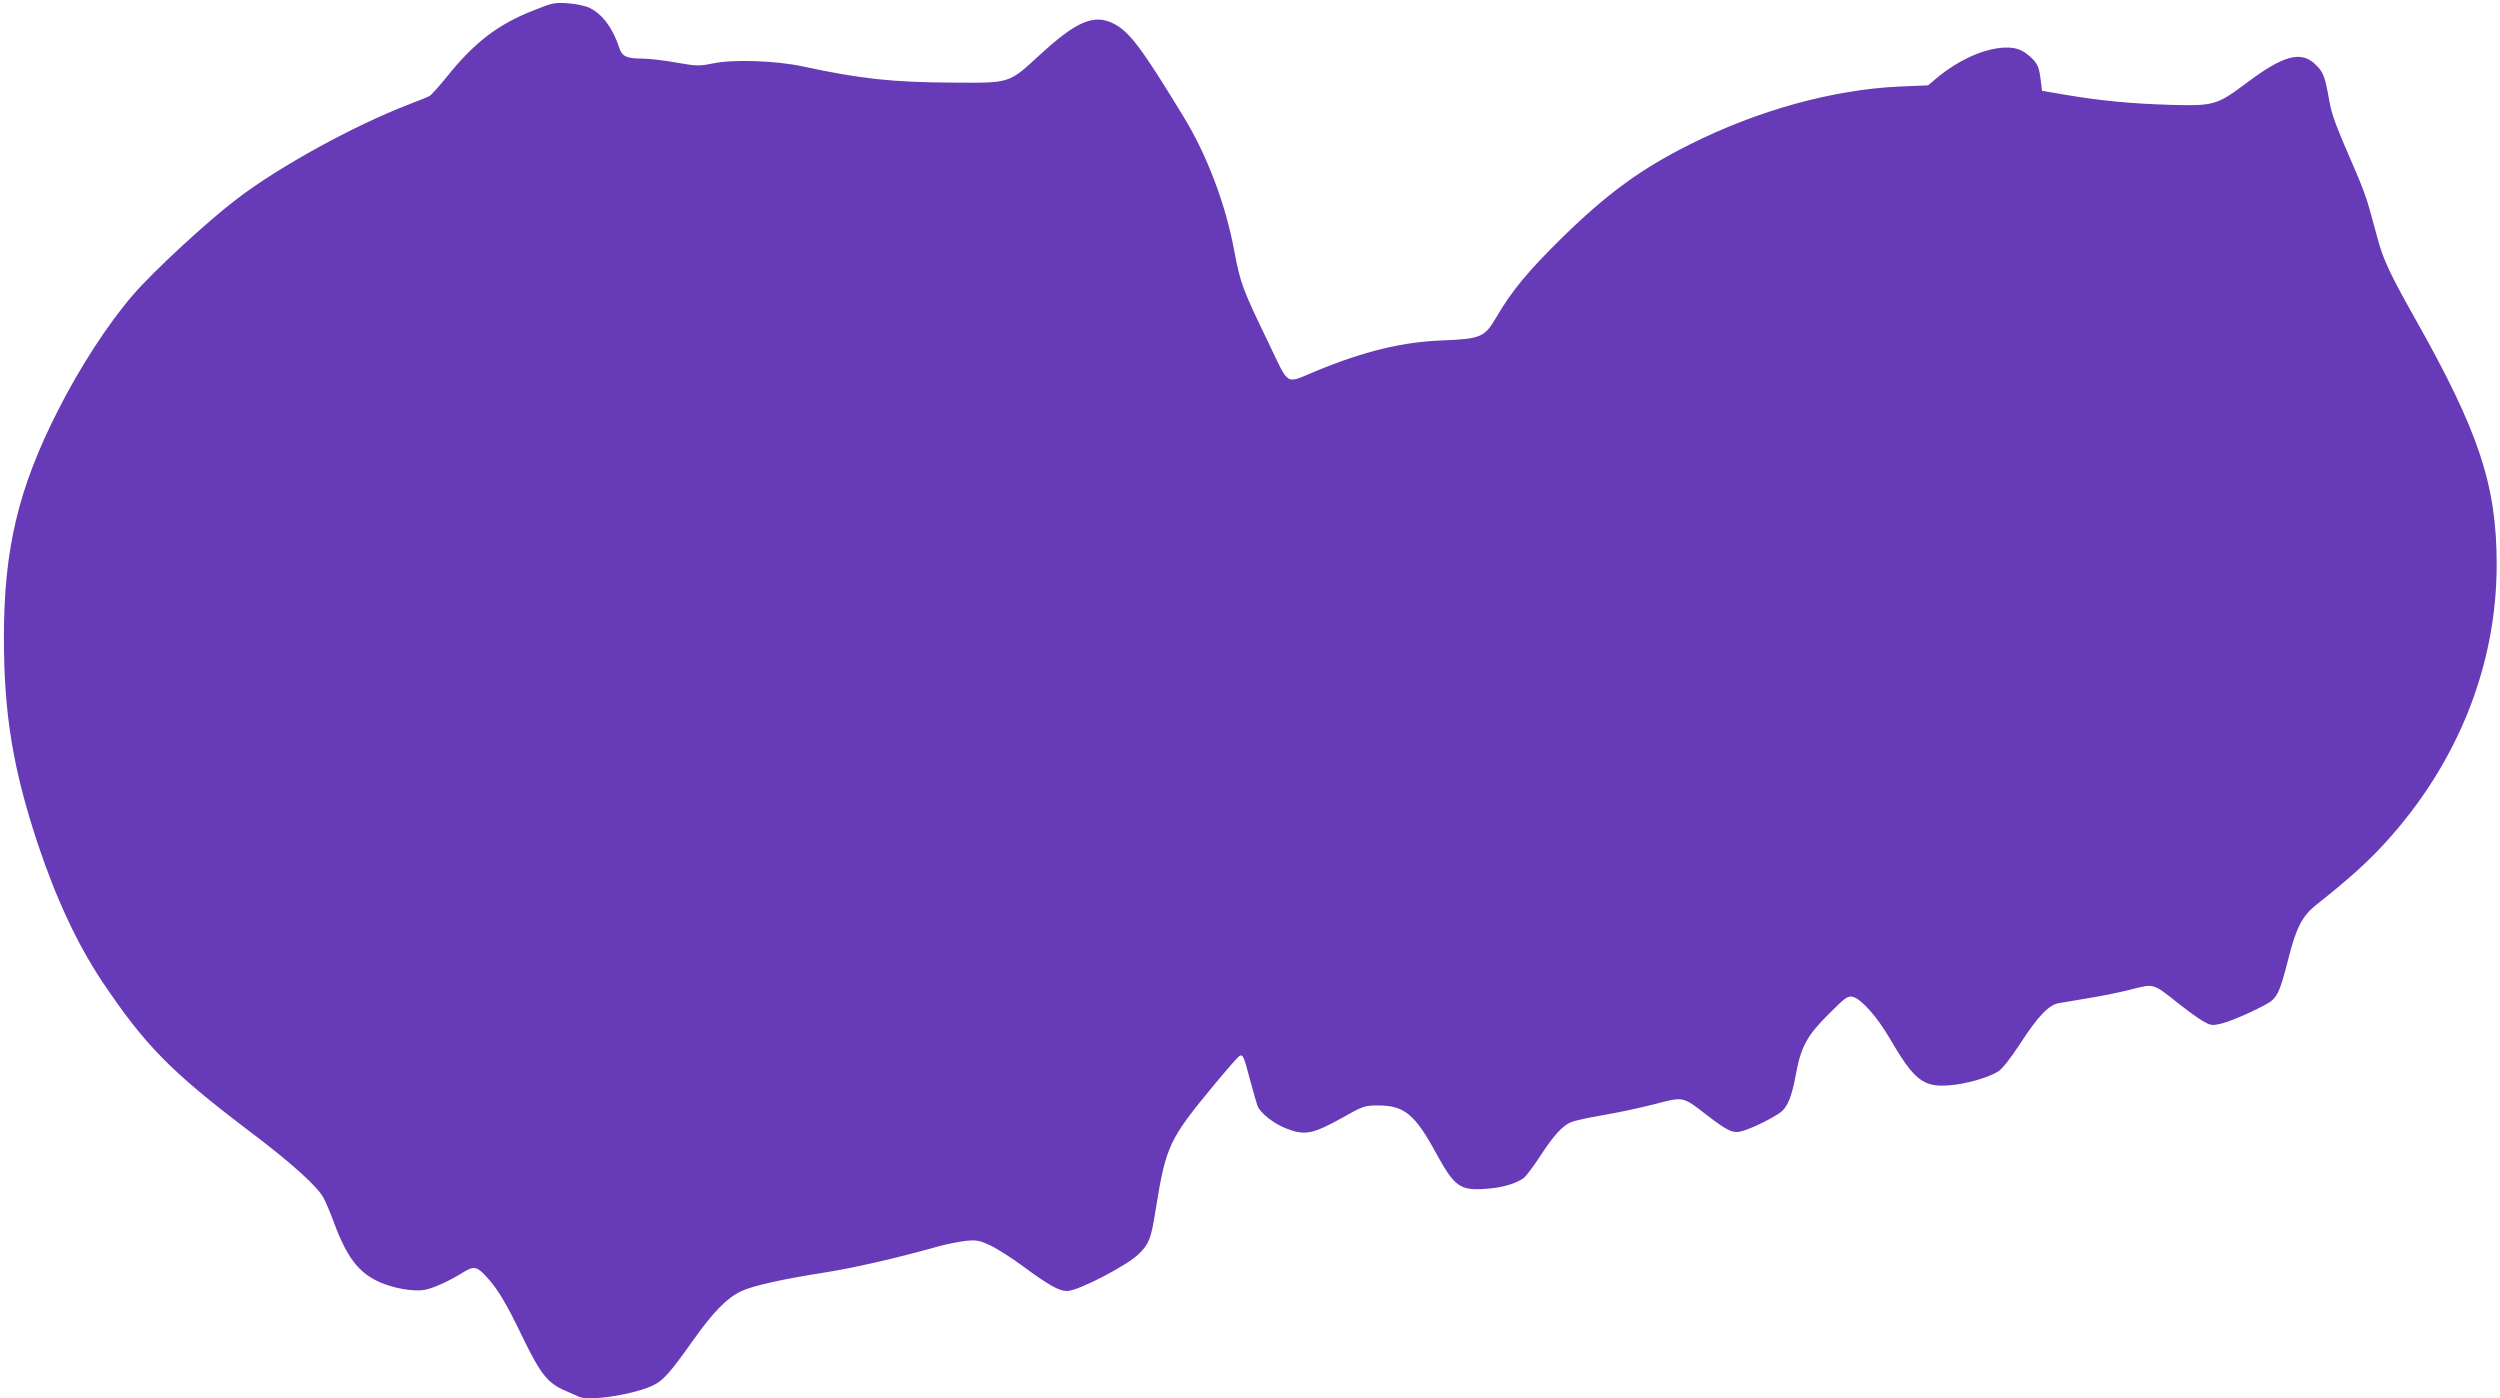
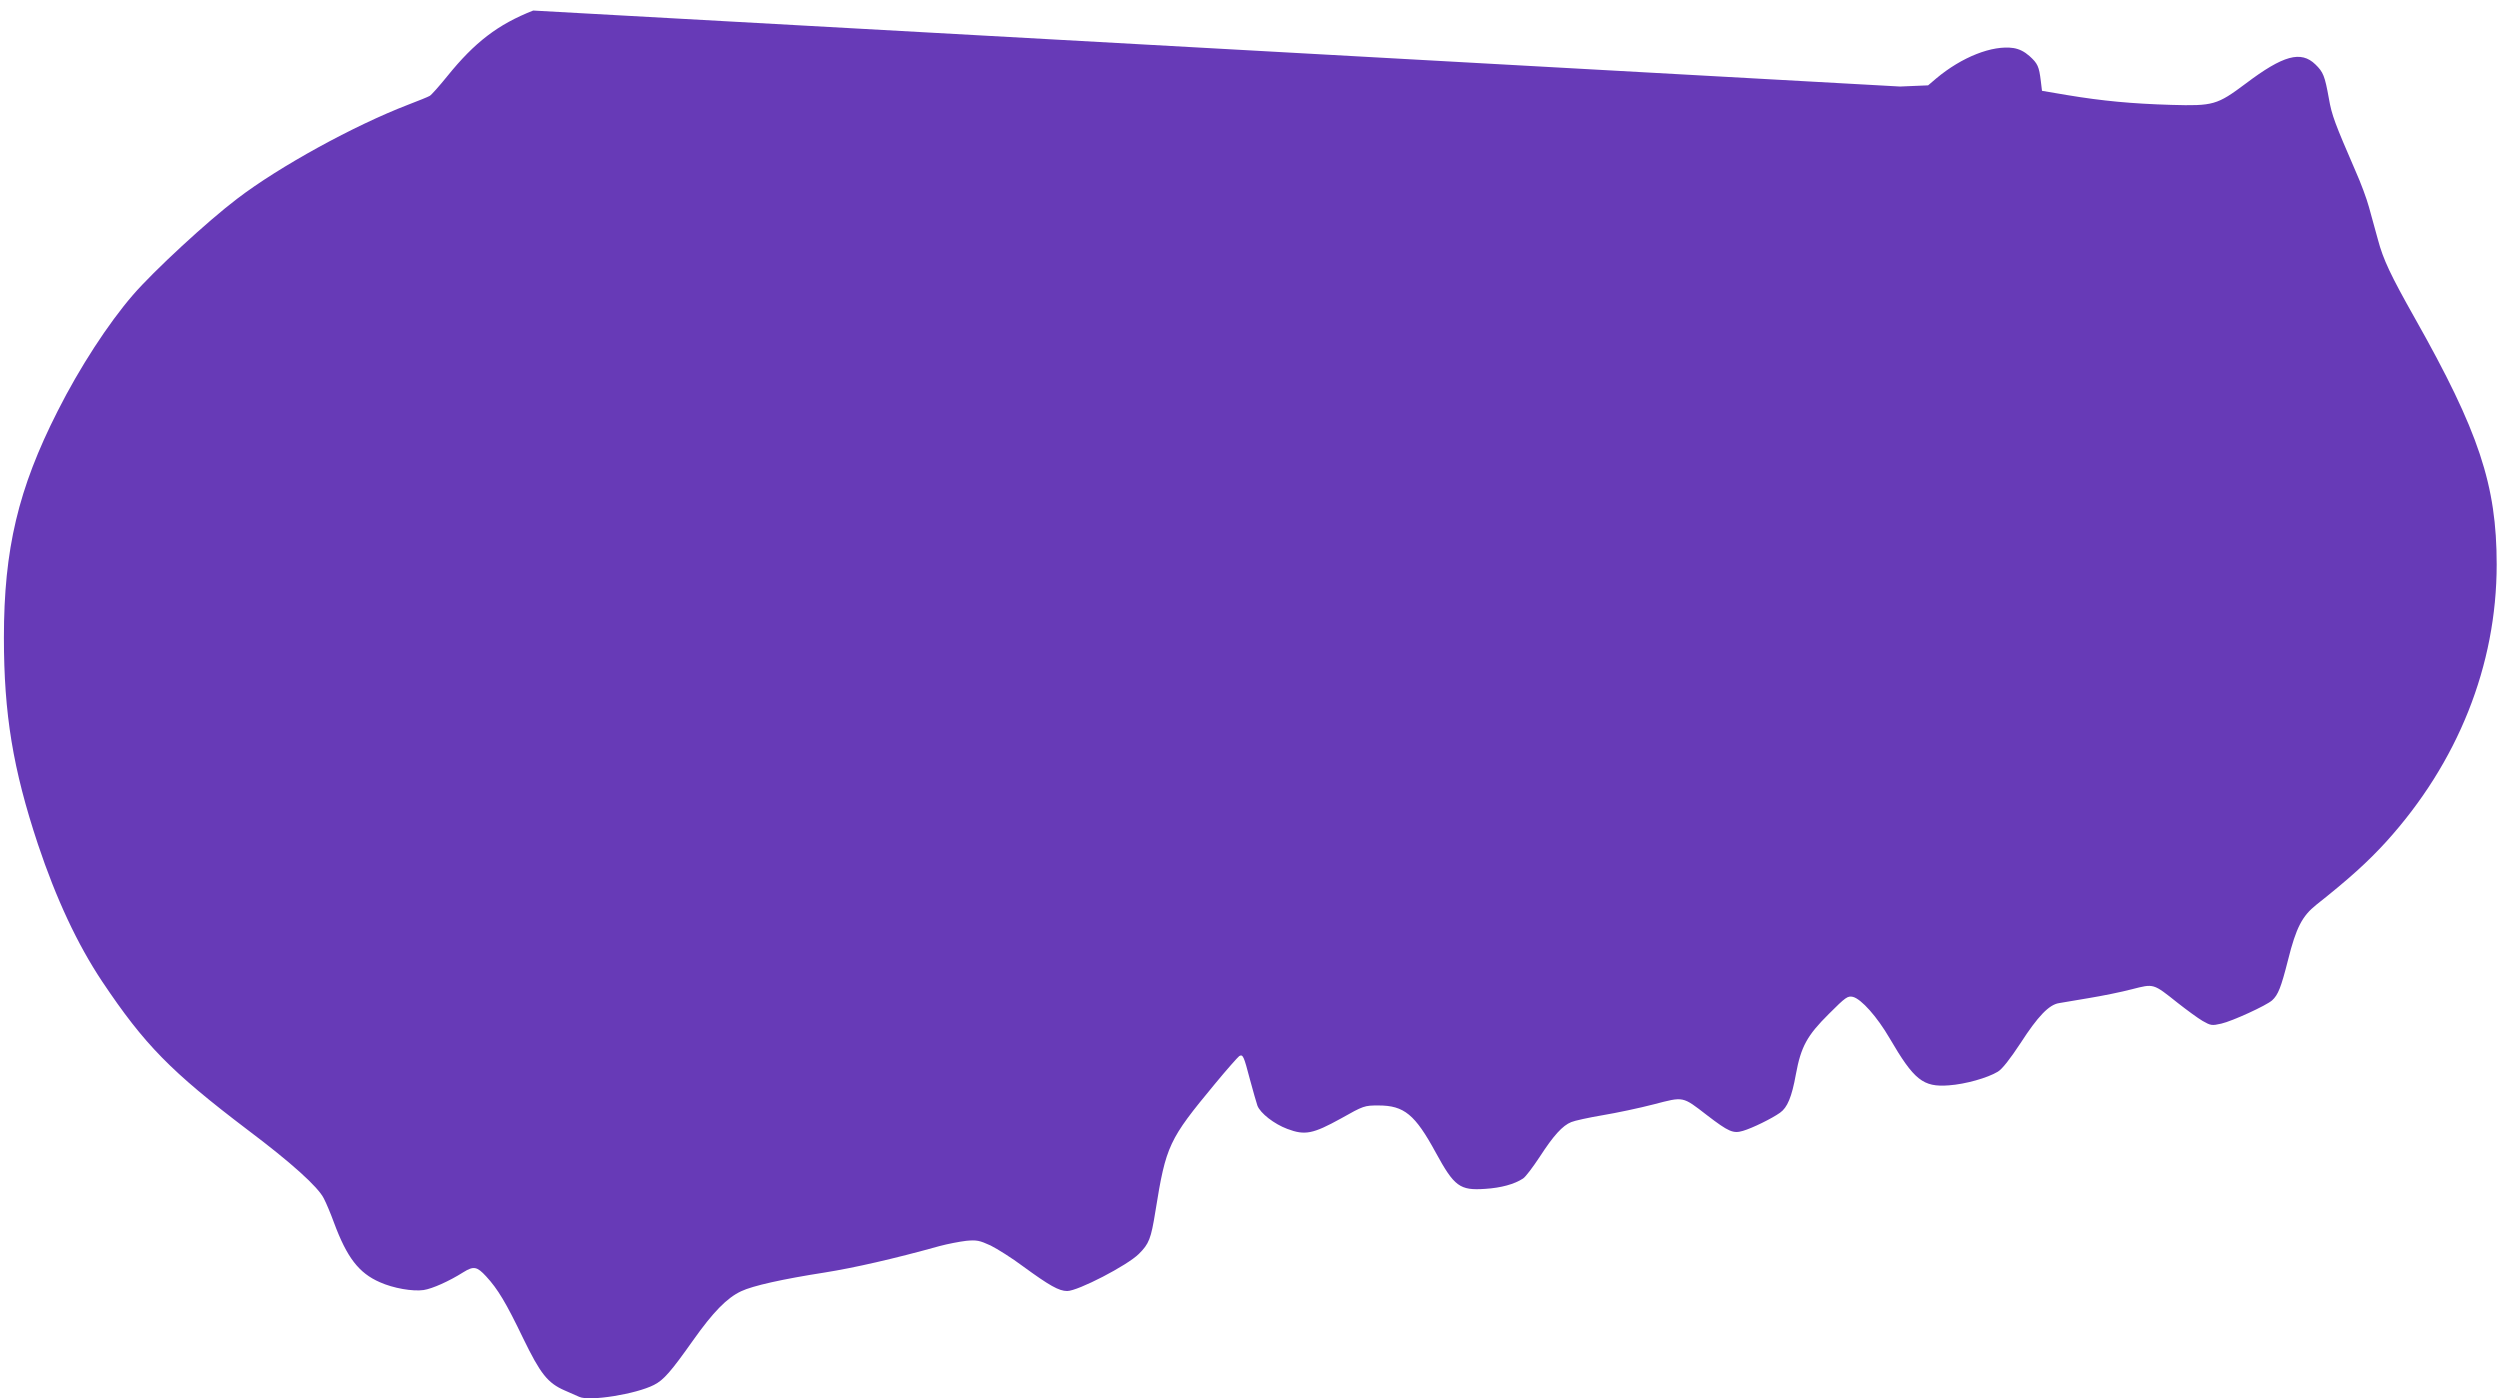
<svg xmlns="http://www.w3.org/2000/svg" version="1.0" width="1280pt" height="716pt" viewBox="0 0 1280 716" preserveAspectRatio="xMidYMid meet">
  <g transform="translate(0,716) scale(0.1,-0.1)" fill="#673ab7" stroke="none">
-     <path d="M2730 7106 c-181 -71 -300 -163 -439 -335 -42 -52 -83 -98 -91 -102 -8 -5 -58 -25 -110 -45 -276 -106 -659 -316 -875 -481 -152 -115 -429 -371 -535 -494 -126 -146 -272 -370 -385 -594 -202 -398 -275 -707 -275 -1159 0 -392 46 -672 174 -1058 94 -281 202 -512 329 -703 217 -324 351 -461 745 -760 222 -167 360 -291 390 -351 13 -25 36 -80 52 -124 66 -178 127 -258 235 -305 69 -31 168 -48 224 -40 45 7 130 45 203 91 53 33 70 30 117 -21 60 -65 102 -135 190 -318 88 -181 125 -228 212 -266 30 -13 63 -28 75 -33 52 -24 290 14 382 61 50 25 87 68 201 229 102 144 173 217 246 251 59 28 211 62 429 96 150 24 353 70 586 135 41 11 103 23 137 27 54 5 68 2 125 -24 34 -17 109 -64 165 -106 137 -100 185 -127 227 -127 55 0 308 131 367 190 52 52 62 76 85 220 54 336 68 365 304 650 61 74 118 138 125 143 19 10 23 1 55 -121 16 -59 33 -119 38 -133 15 -39 86 -94 153 -119 90 -34 131 -26 274 53 117 66 121 67 193 67 131 0 187 -46 293 -241 95 -174 123 -195 253 -186 81 5 150 24 194 53 13 8 51 59 86 112 70 108 116 159 161 177 16 7 89 23 160 35 72 12 190 37 263 56 154 40 145 42 272 -56 111 -85 134 -95 184 -80 48 14 148 63 190 93 37 26 60 80 81 197 26 141 57 198 169 309 86 86 96 93 123 87 43 -11 124 -102 188 -212 125 -214 171 -251 303 -241 85 6 198 38 251 70 22 13 62 64 116 146 89 138 146 197 197 205 18 3 88 15 154 26 67 11 166 31 219 45 114 29 108 31 235 -70 46 -36 103 -78 127 -92 42 -24 48 -25 96 -14 57 13 231 93 260 119 31 28 46 66 82 208 41 164 72 224 145 282 168 133 263 219 357 322 368 406 566 904 566 1420 0 407 -91 680 -419 1261 -124 220 -162 300 -189 402 -14 50 -35 126 -46 167 -11 41 -42 125 -69 185 -106 245 -121 284 -136 370 -21 117 -29 136 -69 175 -74 72 -165 47 -357 -98 -147 -110 -166 -115 -381 -109 -201 6 -352 20 -532 50 l-130 22 -6 50 c-9 75 -16 90 -58 128 -26 23 -52 36 -82 41 -108 16 -265 -46 -396 -156 l-41 -35 -144 -6 c-341 -15 -727 -121 -1079 -298 -246 -123 -420 -250 -648 -473 -179 -176 -260 -274 -339 -409 -61 -104 -79 -112 -278 -120 -205 -8 -400 -55 -649 -158 -158 -65 -131 -81 -240 145 -135 280 -144 304 -176 474 -44 236 -138 485 -256 679 -216 355 -279 440 -361 482 -100 51 -191 12 -376 -158 -163 -150 -150 -146 -451 -144 -309 2 -468 19 -765 83 -133 29 -355 37 -456 16 -75 -15 -85 -15 -193 4 -62 11 -140 20 -172 20 -81 0 -105 11 -119 57 -32 98 -85 170 -150 202 -19 10 -68 21 -110 24 -71 5 -81 3 -180 -37z" />
+     <path d="M2730 7106 c-181 -71 -300 -163 -439 -335 -42 -52 -83 -98 -91 -102 -8 -5 -58 -25 -110 -45 -276 -106 -659 -316 -875 -481 -152 -115 -429 -371 -535 -494 -126 -146 -272 -370 -385 -594 -202 -398 -275 -707 -275 -1159 0 -392 46 -672 174 -1058 94 -281 202 -512 329 -703 217 -324 351 -461 745 -760 222 -167 360 -291 390 -351 13 -25 36 -80 52 -124 66 -178 127 -258 235 -305 69 -31 168 -48 224 -40 45 7 130 45 203 91 53 33 70 30 117 -21 60 -65 102 -135 190 -318 88 -181 125 -228 212 -266 30 -13 63 -28 75 -33 52 -24 290 14 382 61 50 25 87 68 201 229 102 144 173 217 246 251 59 28 211 62 429 96 150 24 353 70 586 135 41 11 103 23 137 27 54 5 68 2 125 -24 34 -17 109 -64 165 -106 137 -100 185 -127 227 -127 55 0 308 131 367 190 52 52 62 76 85 220 54 336 68 365 304 650 61 74 118 138 125 143 19 10 23 1 55 -121 16 -59 33 -119 38 -133 15 -39 86 -94 153 -119 90 -34 131 -26 274 53 117 66 121 67 193 67 131 0 187 -46 293 -241 95 -174 123 -195 253 -186 81 5 150 24 194 53 13 8 51 59 86 112 70 108 116 159 161 177 16 7 89 23 160 35 72 12 190 37 263 56 154 40 145 42 272 -56 111 -85 134 -95 184 -80 48 14 148 63 190 93 37 26 60 80 81 197 26 141 57 198 169 309 86 86 96 93 123 87 43 -11 124 -102 188 -212 125 -214 171 -251 303 -241 85 6 198 38 251 70 22 13 62 64 116 146 89 138 146 197 197 205 18 3 88 15 154 26 67 11 166 31 219 45 114 29 108 31 235 -70 46 -36 103 -78 127 -92 42 -24 48 -25 96 -14 57 13 231 93 260 119 31 28 46 66 82 208 41 164 72 224 145 282 168 133 263 219 357 322 368 406 566 904 566 1420 0 407 -91 680 -419 1261 -124 220 -162 300 -189 402 -14 50 -35 126 -46 167 -11 41 -42 125 -69 185 -106 245 -121 284 -136 370 -21 117 -29 136 -69 175 -74 72 -165 47 -357 -98 -147 -110 -166 -115 -381 -109 -201 6 -352 20 -532 50 l-130 22 -6 50 c-9 75 -16 90 -58 128 -26 23 -52 36 -82 41 -108 16 -265 -46 -396 -156 l-41 -35 -144 -6 z" />
  </g>
</svg>